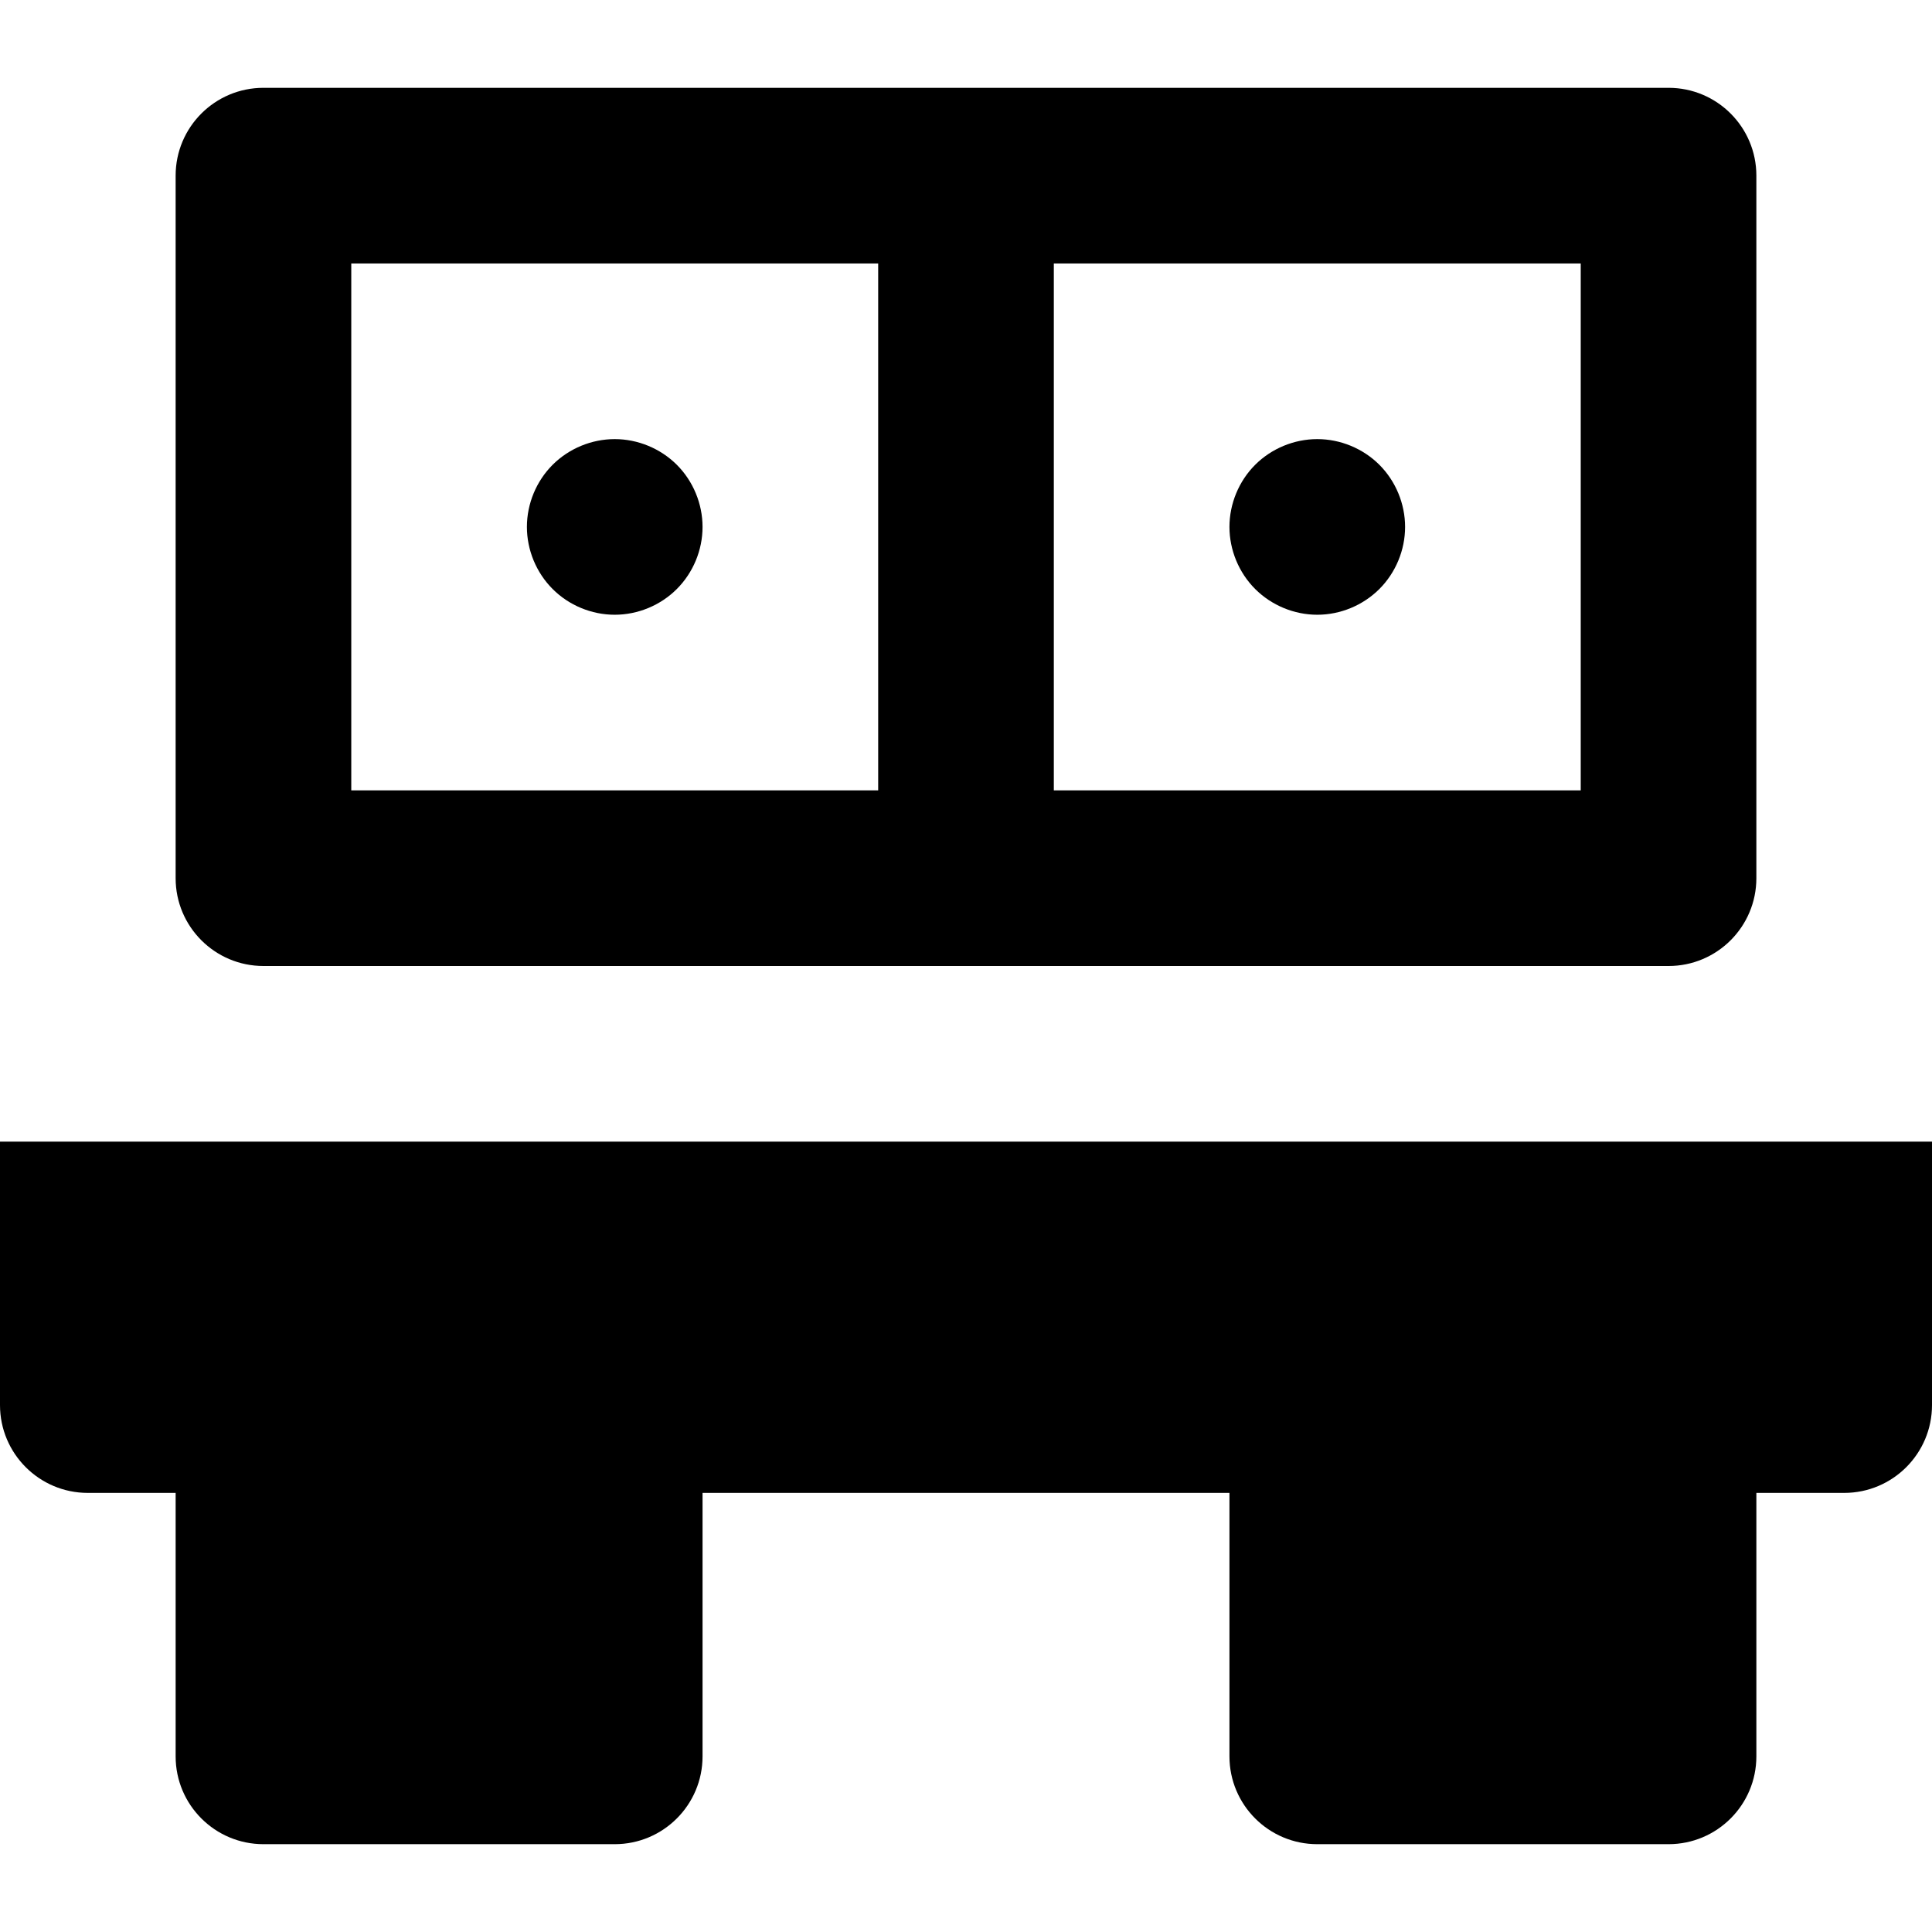
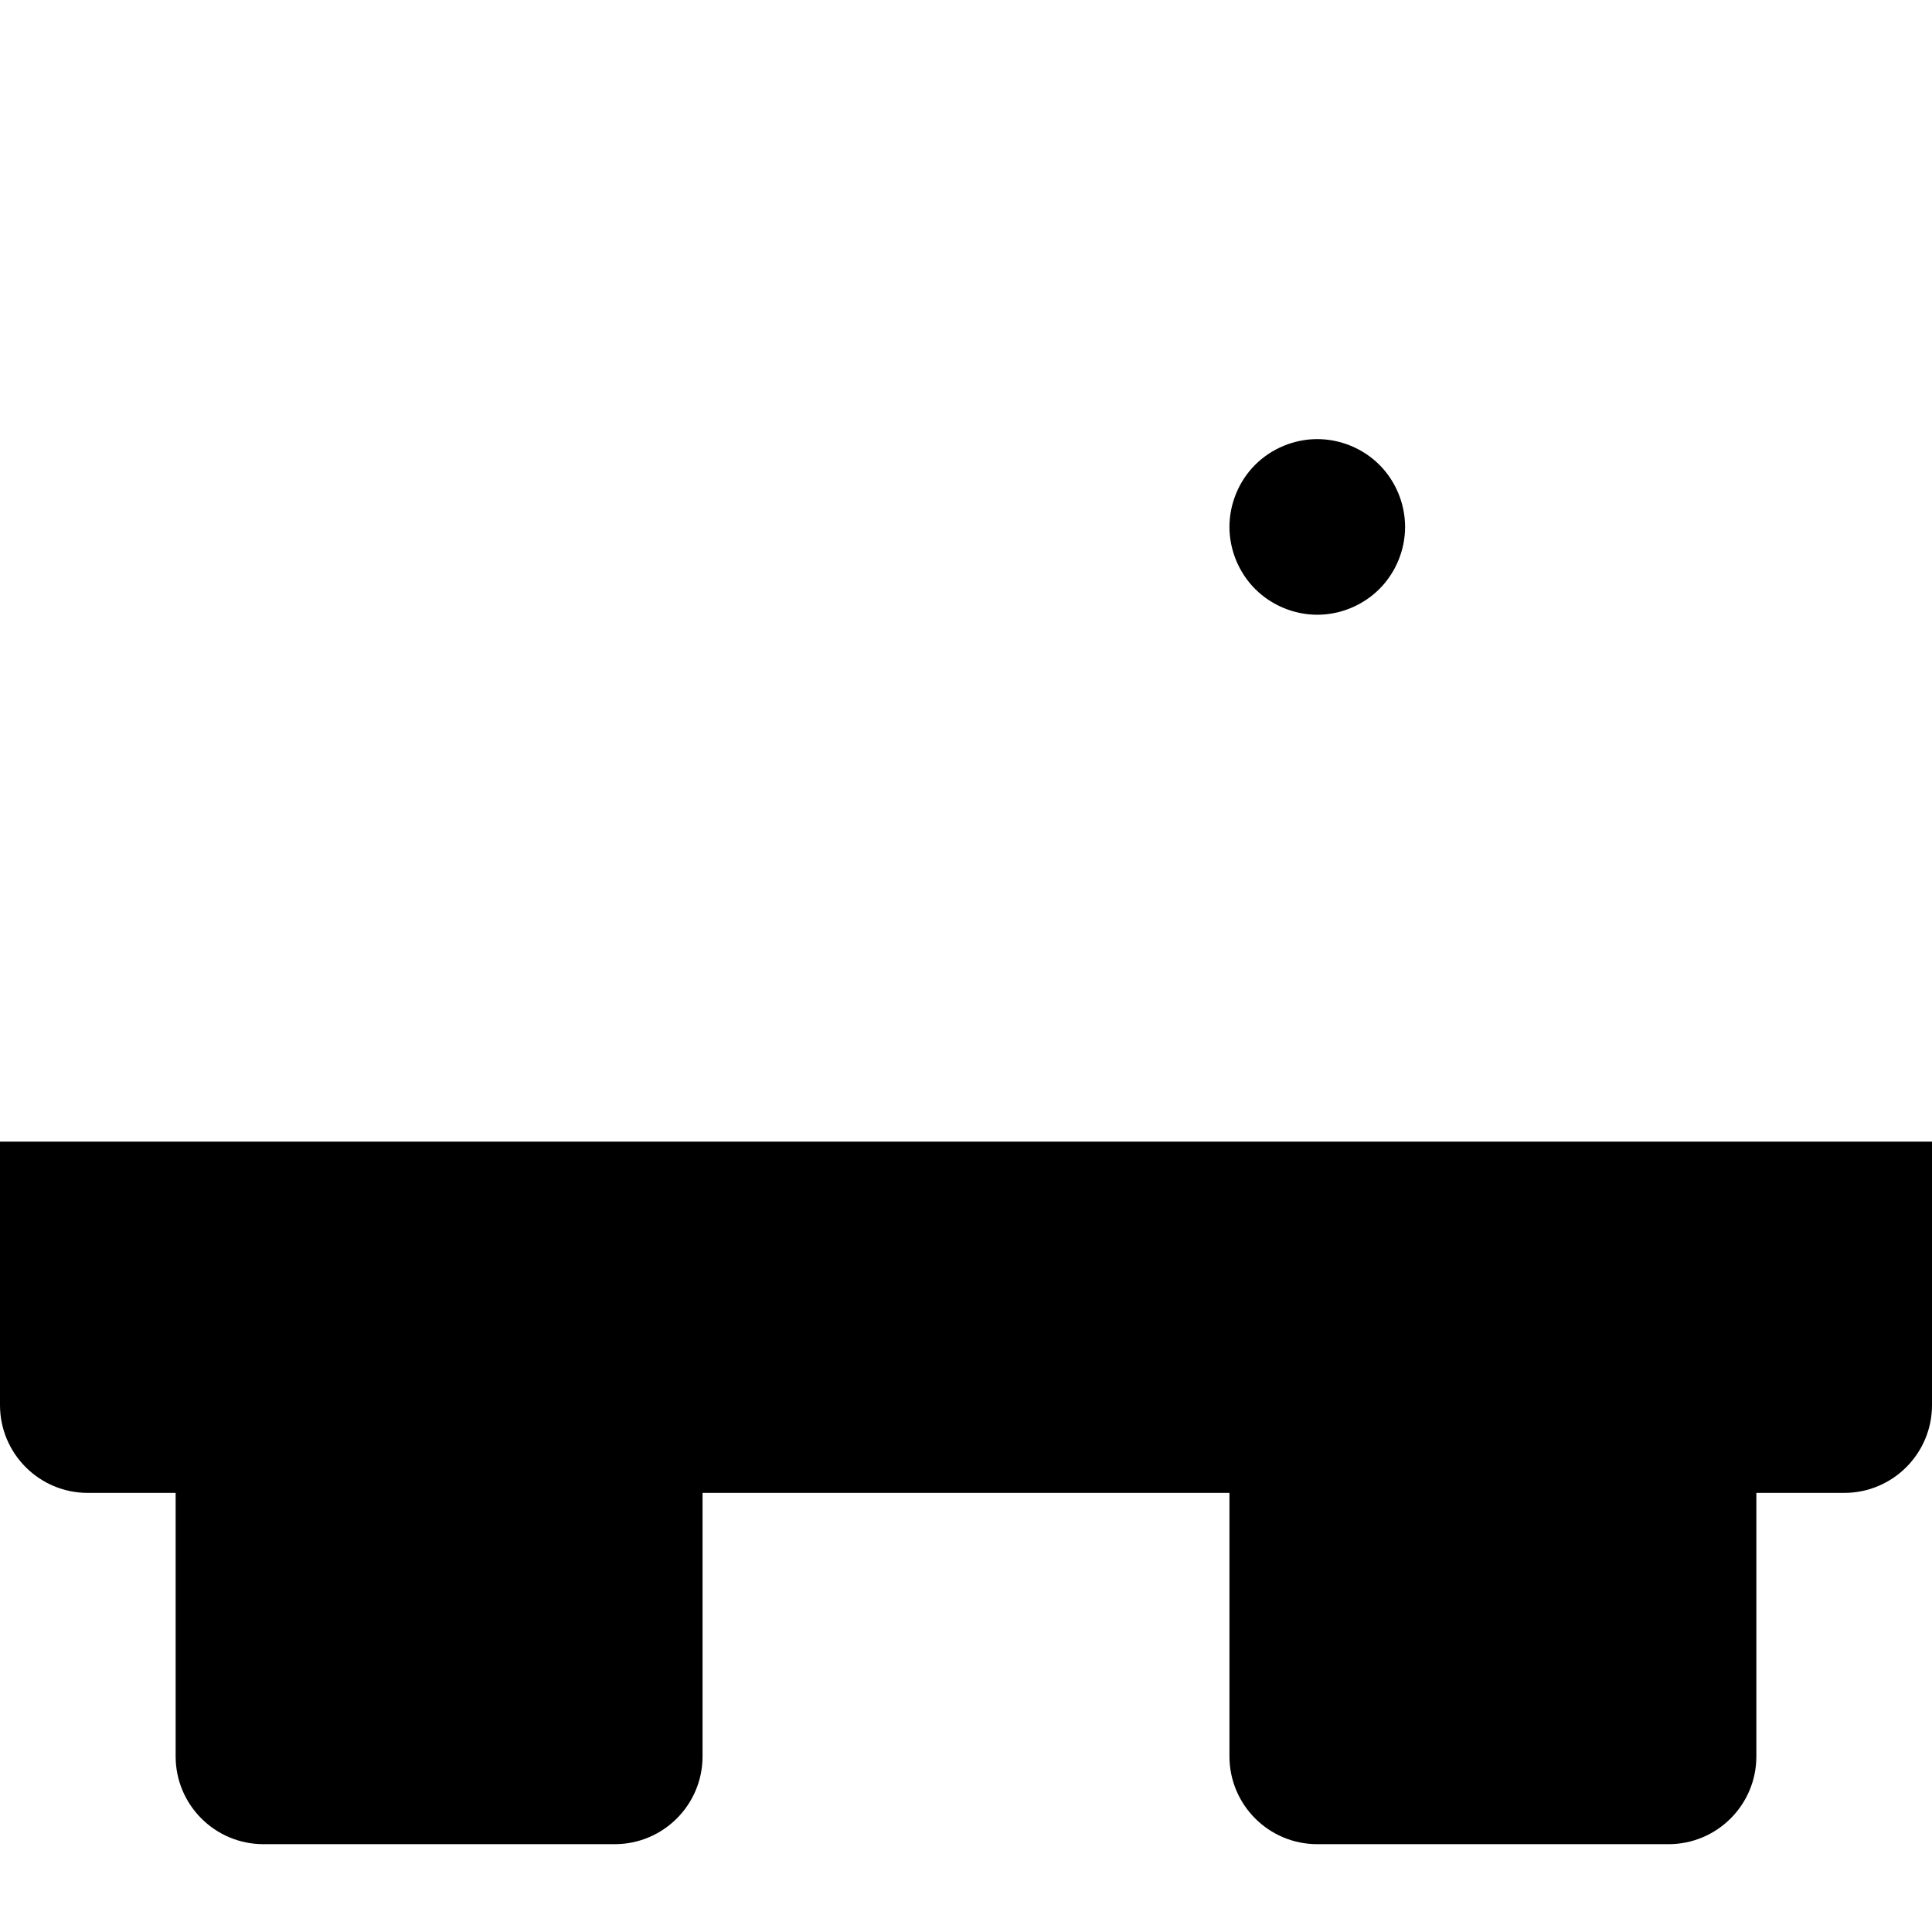
<svg xmlns="http://www.w3.org/2000/svg" fill="#000000" height="800px" width="800px" version="1.1" id="Layer_1" viewBox="0 0 512 512" xml:space="preserve">
  <g>
    <g>
      <path d="M488.727,302.545h-23.273H46.545H23.273H0v69.818c0,12.851,10.42,23.273,23.273,23.273h23.273v69.818    c0,12.851,10.42,23.273,23.273,23.273h93.091c12.853,0,23.273-10.422,23.273-23.273v-69.818h139.636v69.818    c0,12.851,10.42,23.273,23.273,23.273h93.091c12.853,0,23.273-10.422,23.273-23.273v-69.818h23.273    c12.853,0,23.273-10.422,23.273-23.273v-69.818H488.727z" />
    </g>
  </g>
  <g>
    <g>
-       <path d="M179.371,123.179c-4.344-4.327-10.333-6.811-16.462-6.811c-6.127,0-12.131,2.484-16.46,6.811    c-4.329,4.33-6.813,10.318-6.813,16.462c0,6.128,2.484,12.117,6.813,16.448c4.329,4.343,10.333,6.825,16.46,6.825    c6.128,0,12.133-2.484,16.462-6.825c4.329-4.33,6.811-10.318,6.811-16.448C186.182,133.511,183.699,127.51,179.371,123.179z" />
-     </g>
+       </g>
  </g>
  <g>
    <g>
-       <path d="M442.182,23.273H256H69.818c-12.853,0-23.273,10.42-23.273,23.273v186.182c0,12.851,10.42,23.273,23.273,23.273H256    h186.182c12.853,0,23.273-10.422,23.273-23.273V46.545C465.455,33.693,455.035,23.273,442.182,23.273z M232.727,209.455H93.091    V69.818h139.636V209.455z M418.909,209.455H279.273V69.818h139.636V209.455z" />
-     </g>
+       </g>
  </g>
  <g>
    <g>
      <path d="M365.552,123.179c-4.329-4.327-10.333-6.811-16.462-6.811c-6.127,0-12.131,2.484-16.46,6.811    c-4.329,4.33-6.813,10.333-6.813,16.462c0,6.113,2.484,12.117,6.813,16.448c4.343,4.341,10.333,6.825,16.46,6.825    c6.128,0,12.117-2.484,16.462-6.825c4.329-4.33,6.811-10.318,6.811-16.448C372.364,133.511,369.881,127.51,365.552,123.179z" />
    </g>
  </g>
</svg>